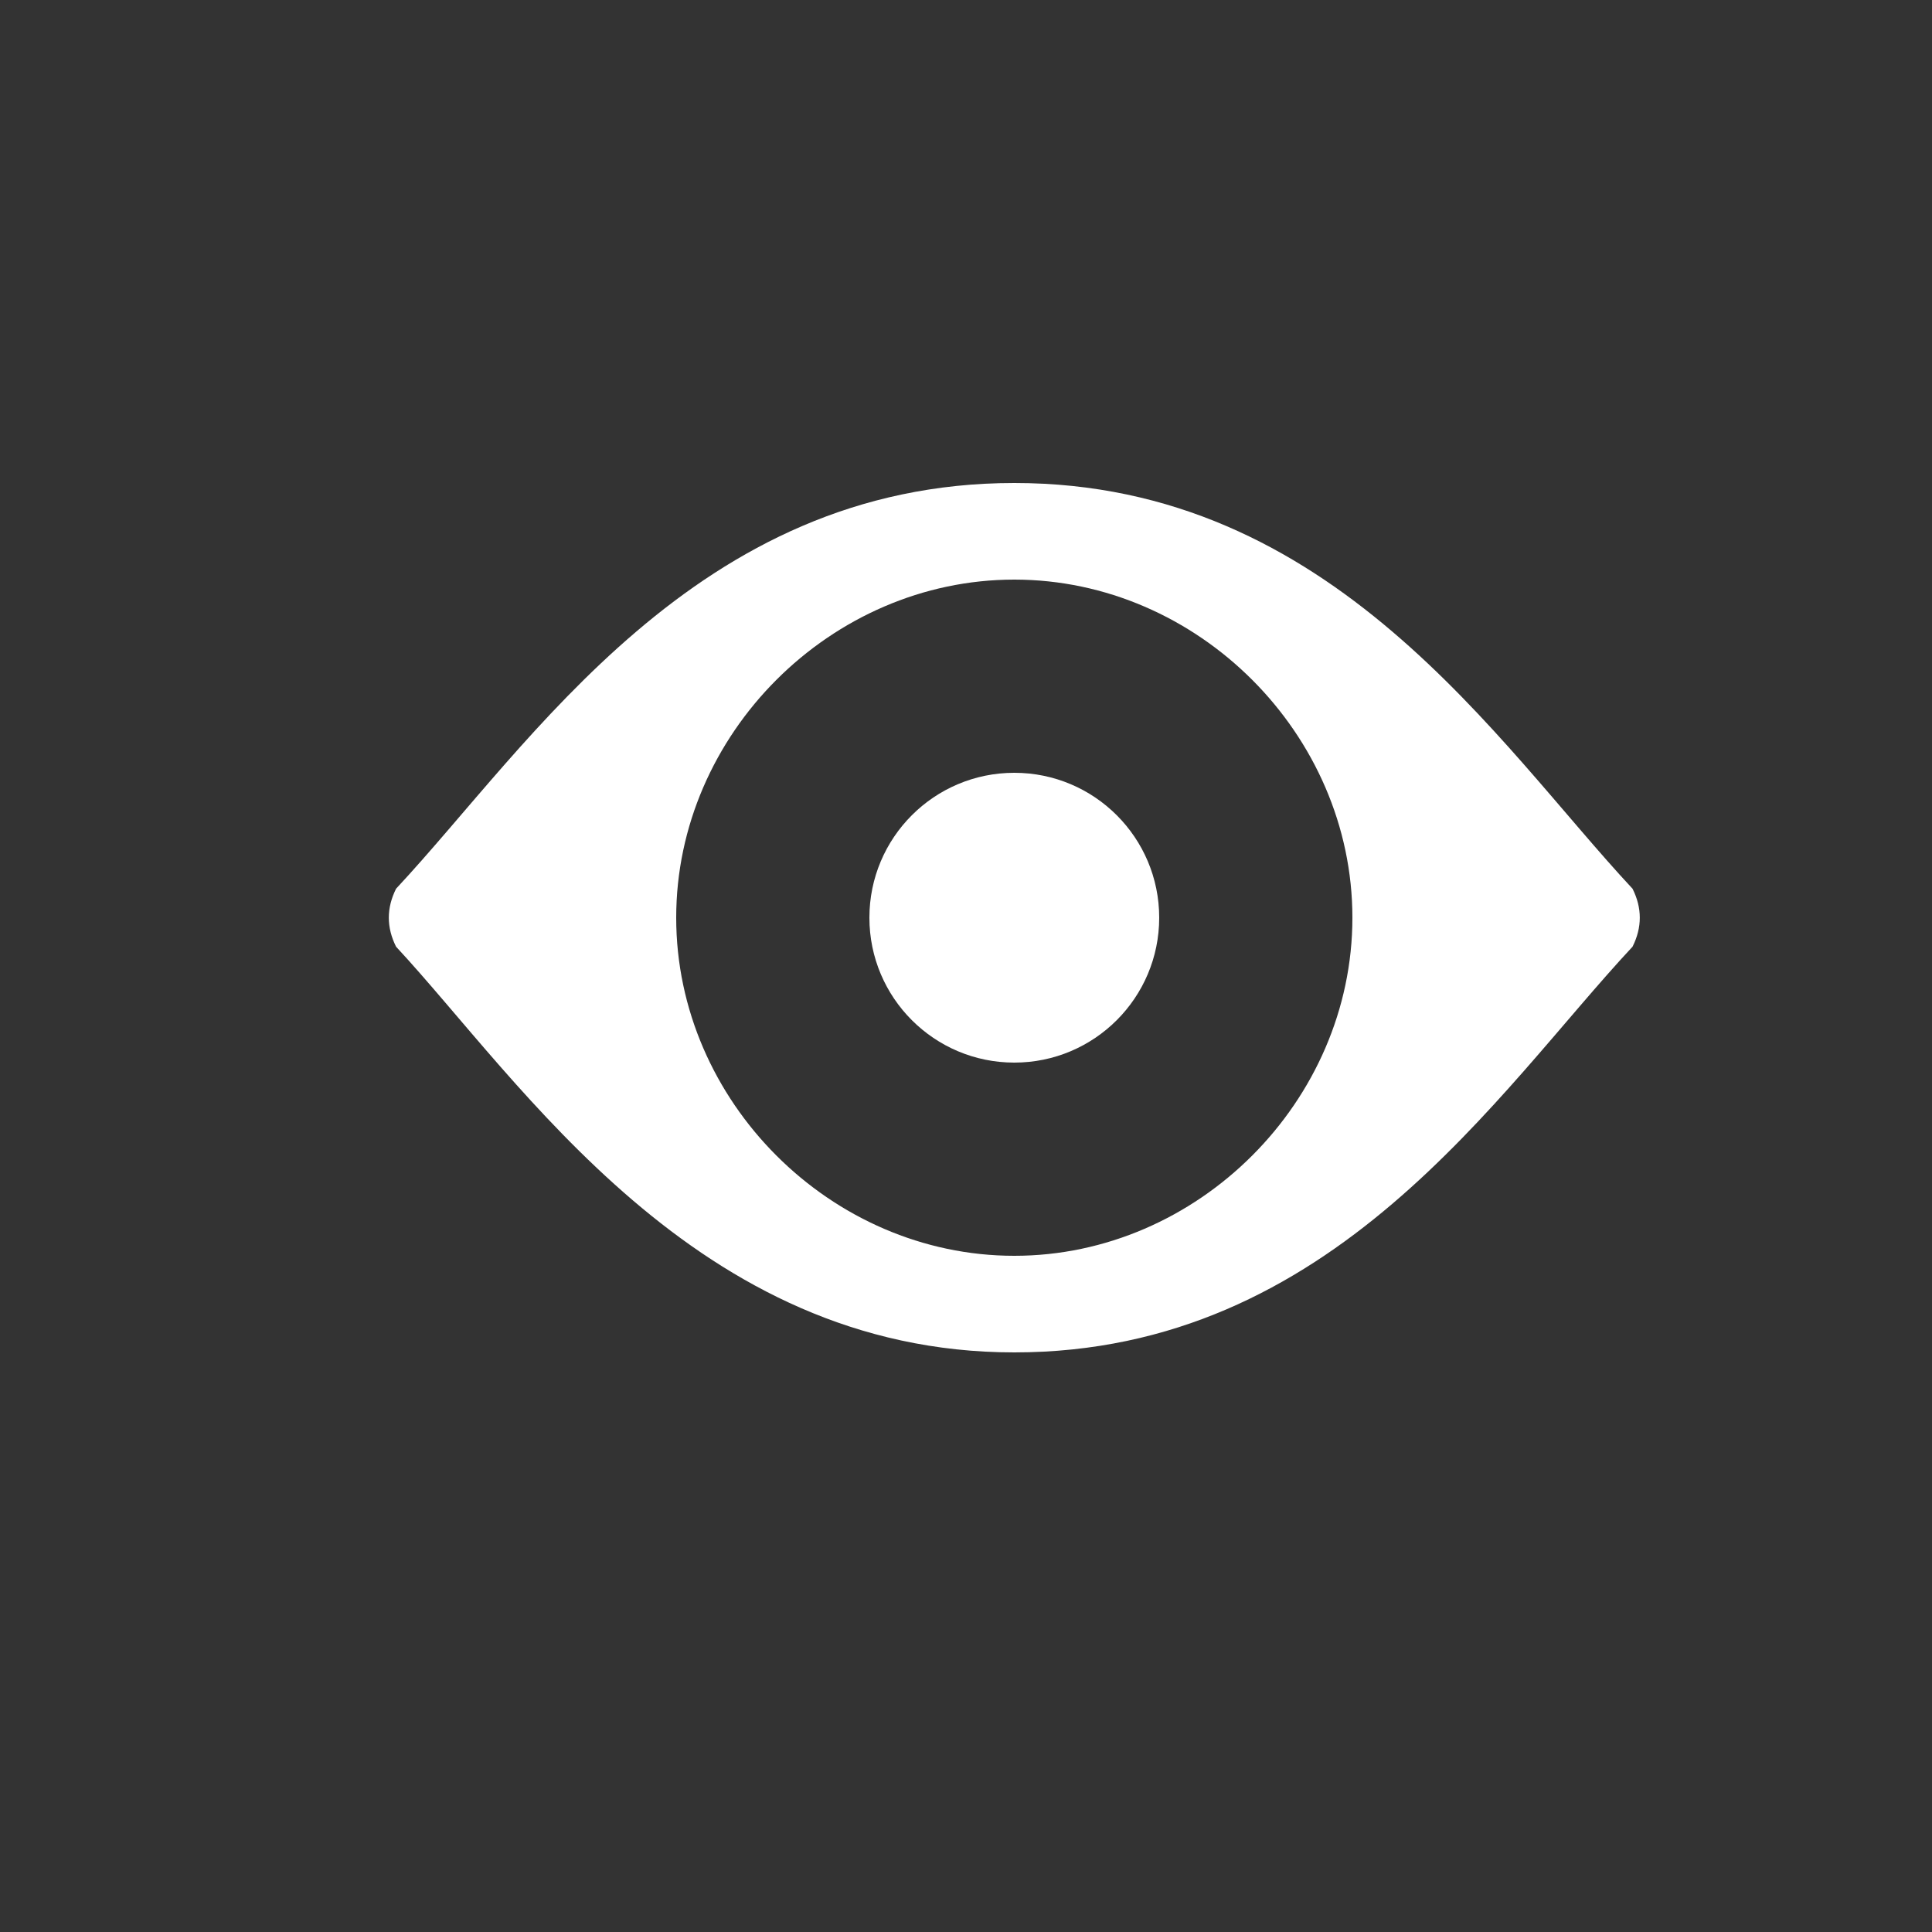
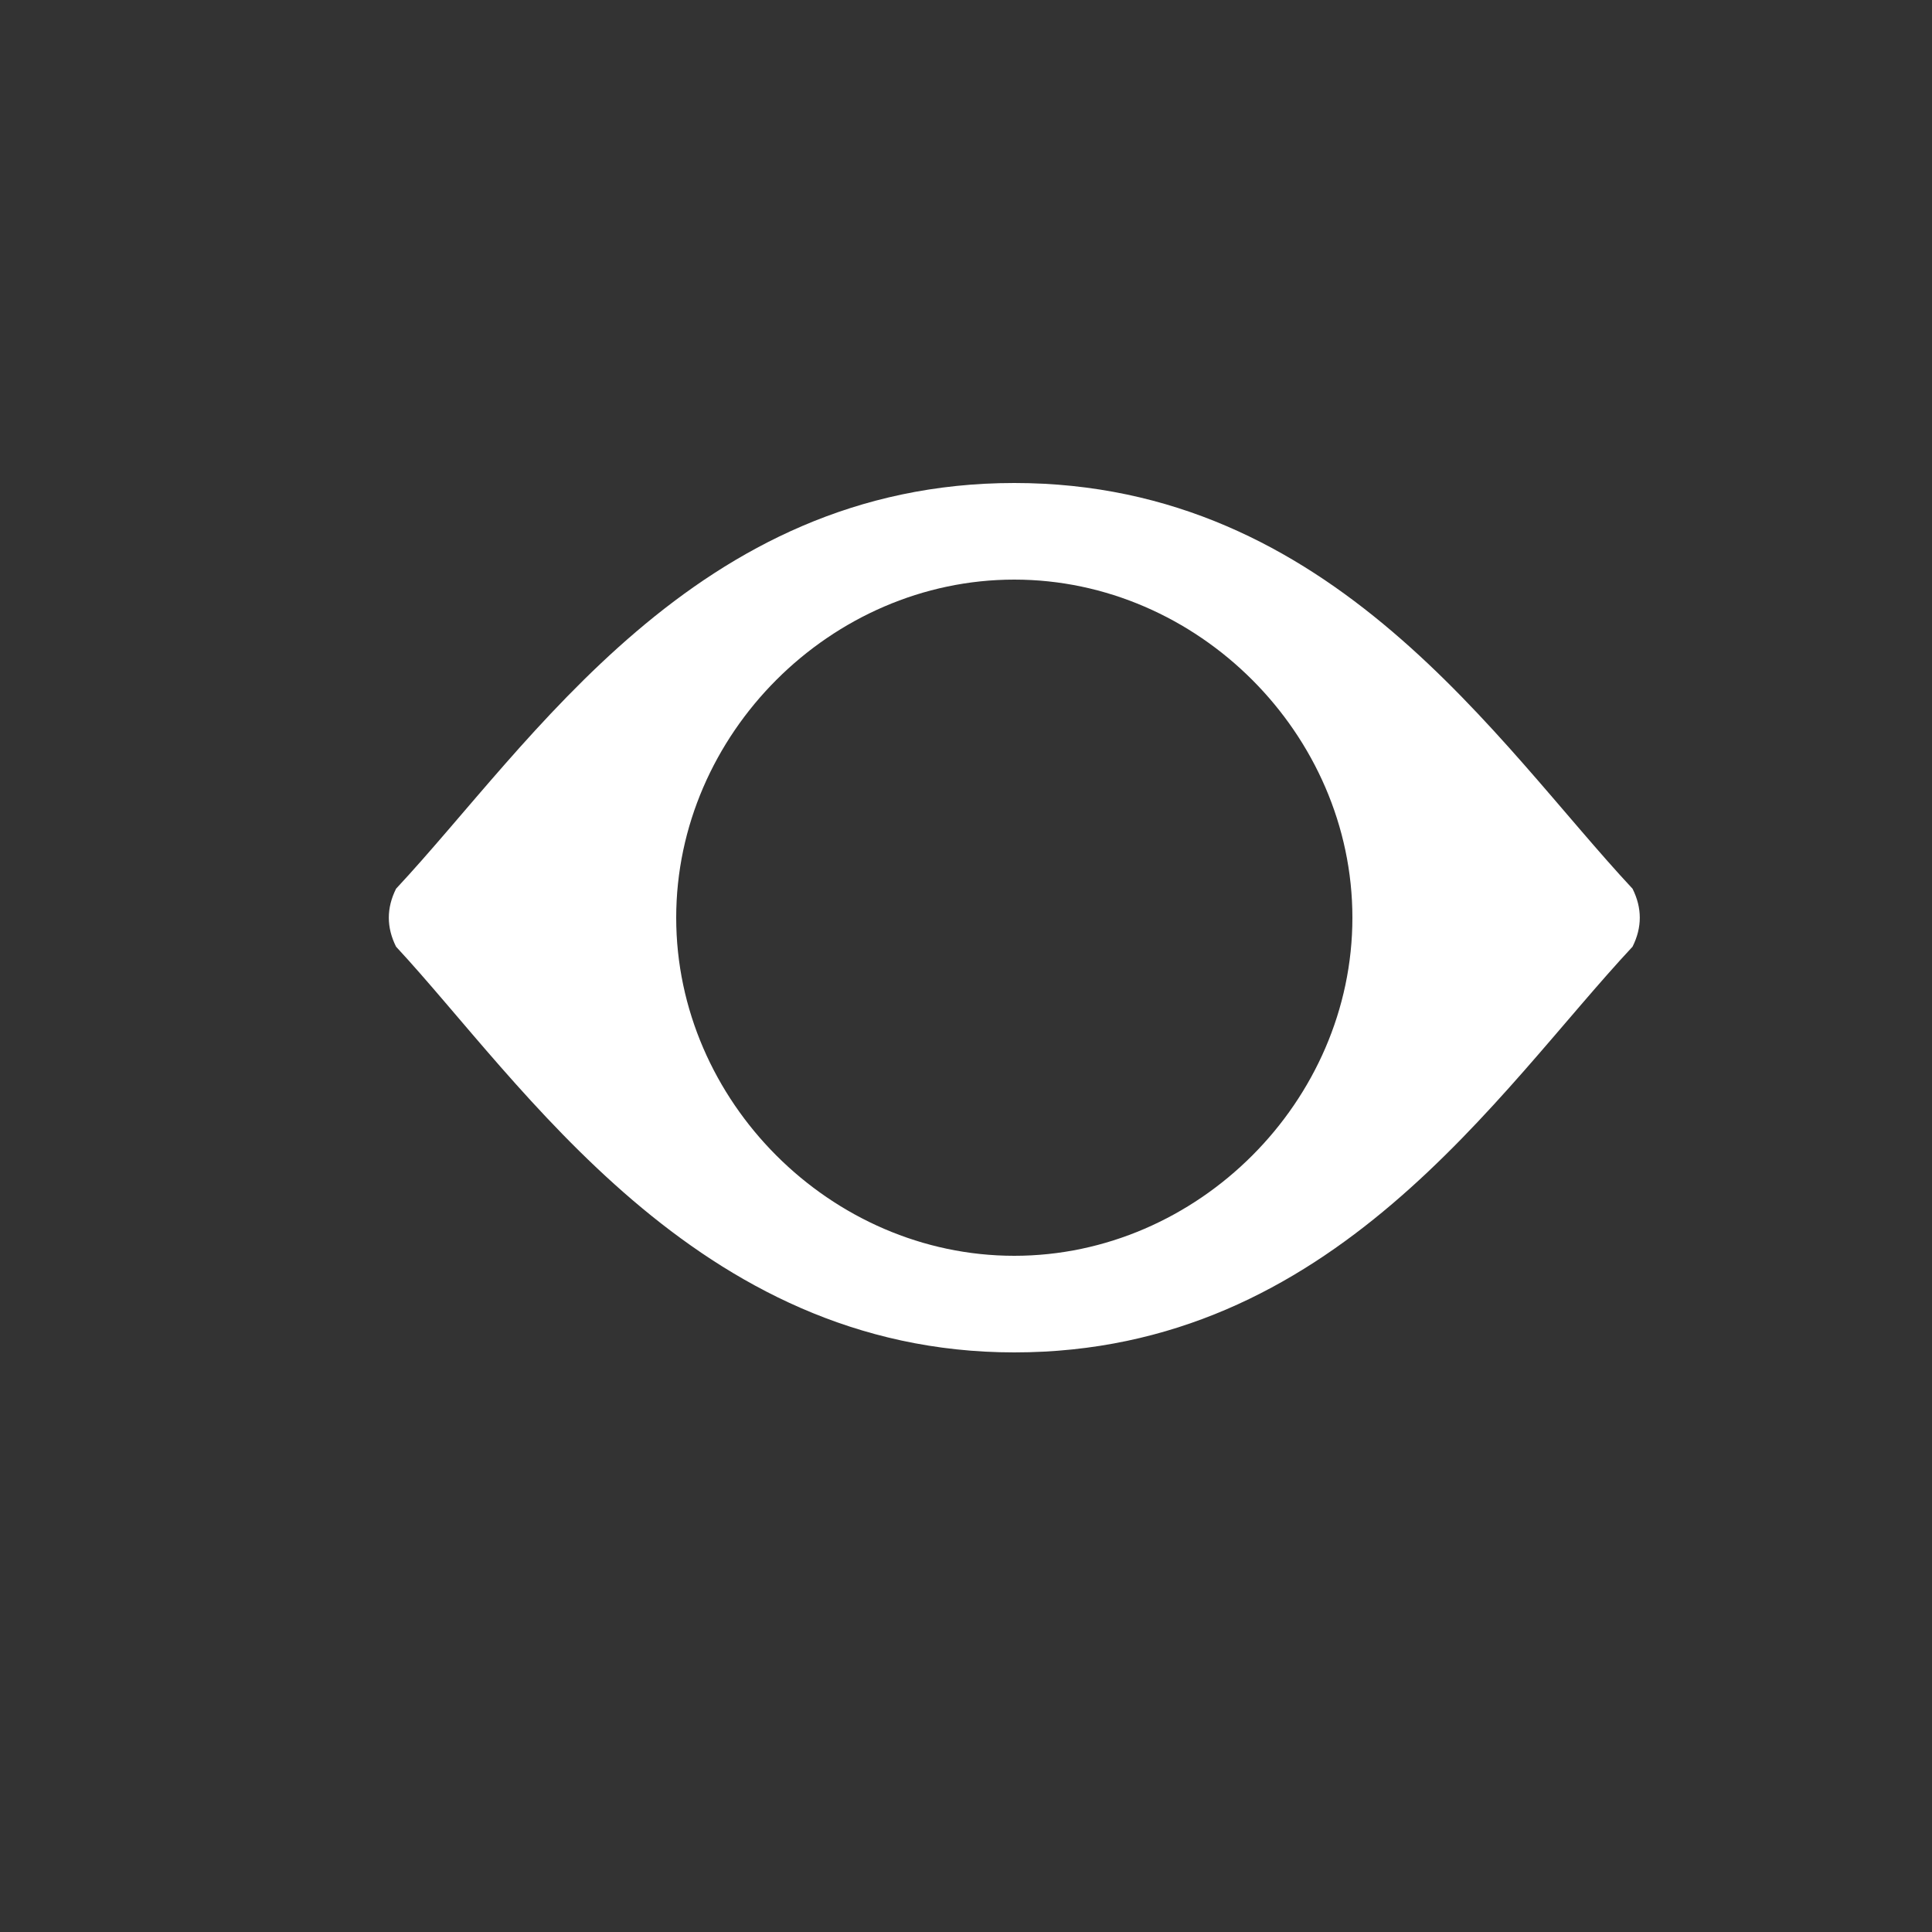
<svg xmlns="http://www.w3.org/2000/svg" id="Layer_1" x="0" y="0" version="1.1" viewBox="0 0 20 20" xml:space="preserve">
  <rect x="0" y="0" width="20" height="20" fill="#333333" stroke="none" />
  <style>
        .st0{fill:#fff}
    </style>
  <path d="M16.9 9.2C15.5 7.7 13.8 5 10.5 5s-5 2.7-6.4 4.2c-.1.2-.1.4 0 .6 1.3 1.4 3.1 4.2 6.4 4.2s5-2.7 6.4-4.2c.1-.2.1-.4 0-.6zM10.5 13C8.6 13 7 11.4 7 9.5S8.6 6 10.5 6 14 7.6 14 9.5 12.4 13 10.5 13z" class="st0" />
-   <circle cx="10.5" cy="9.5" r="1.5" class="st0" />
</svg>